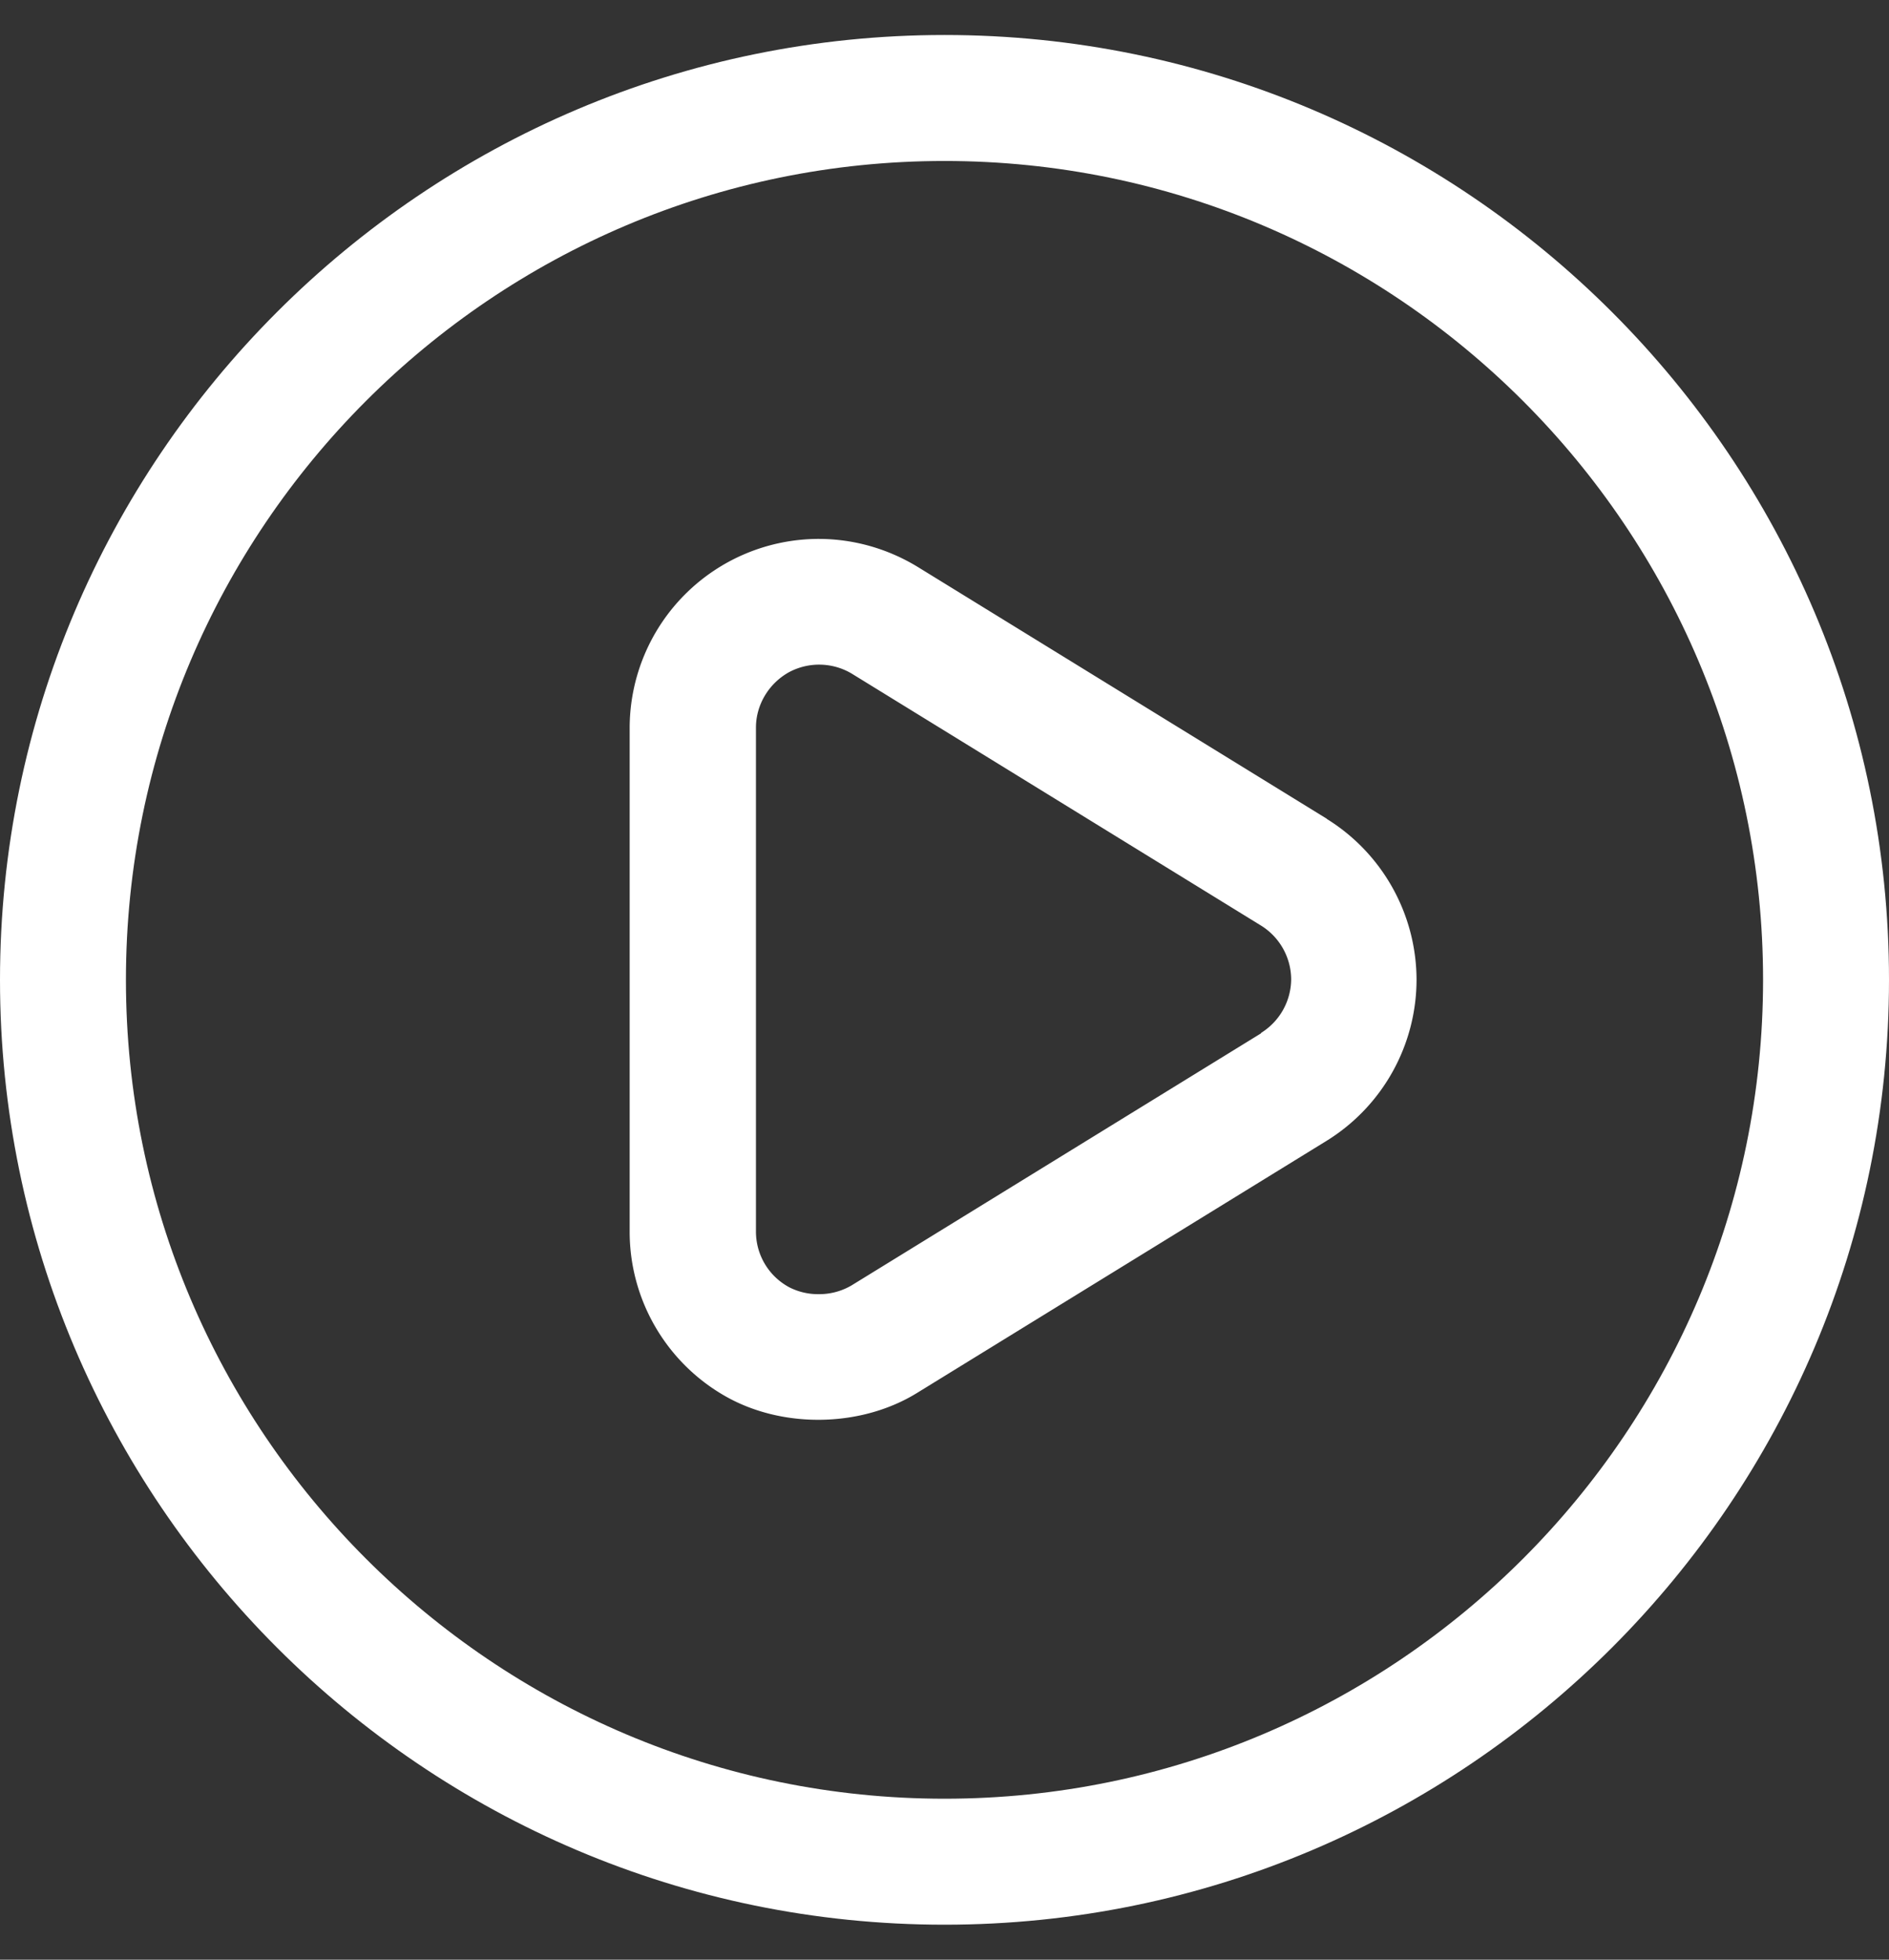
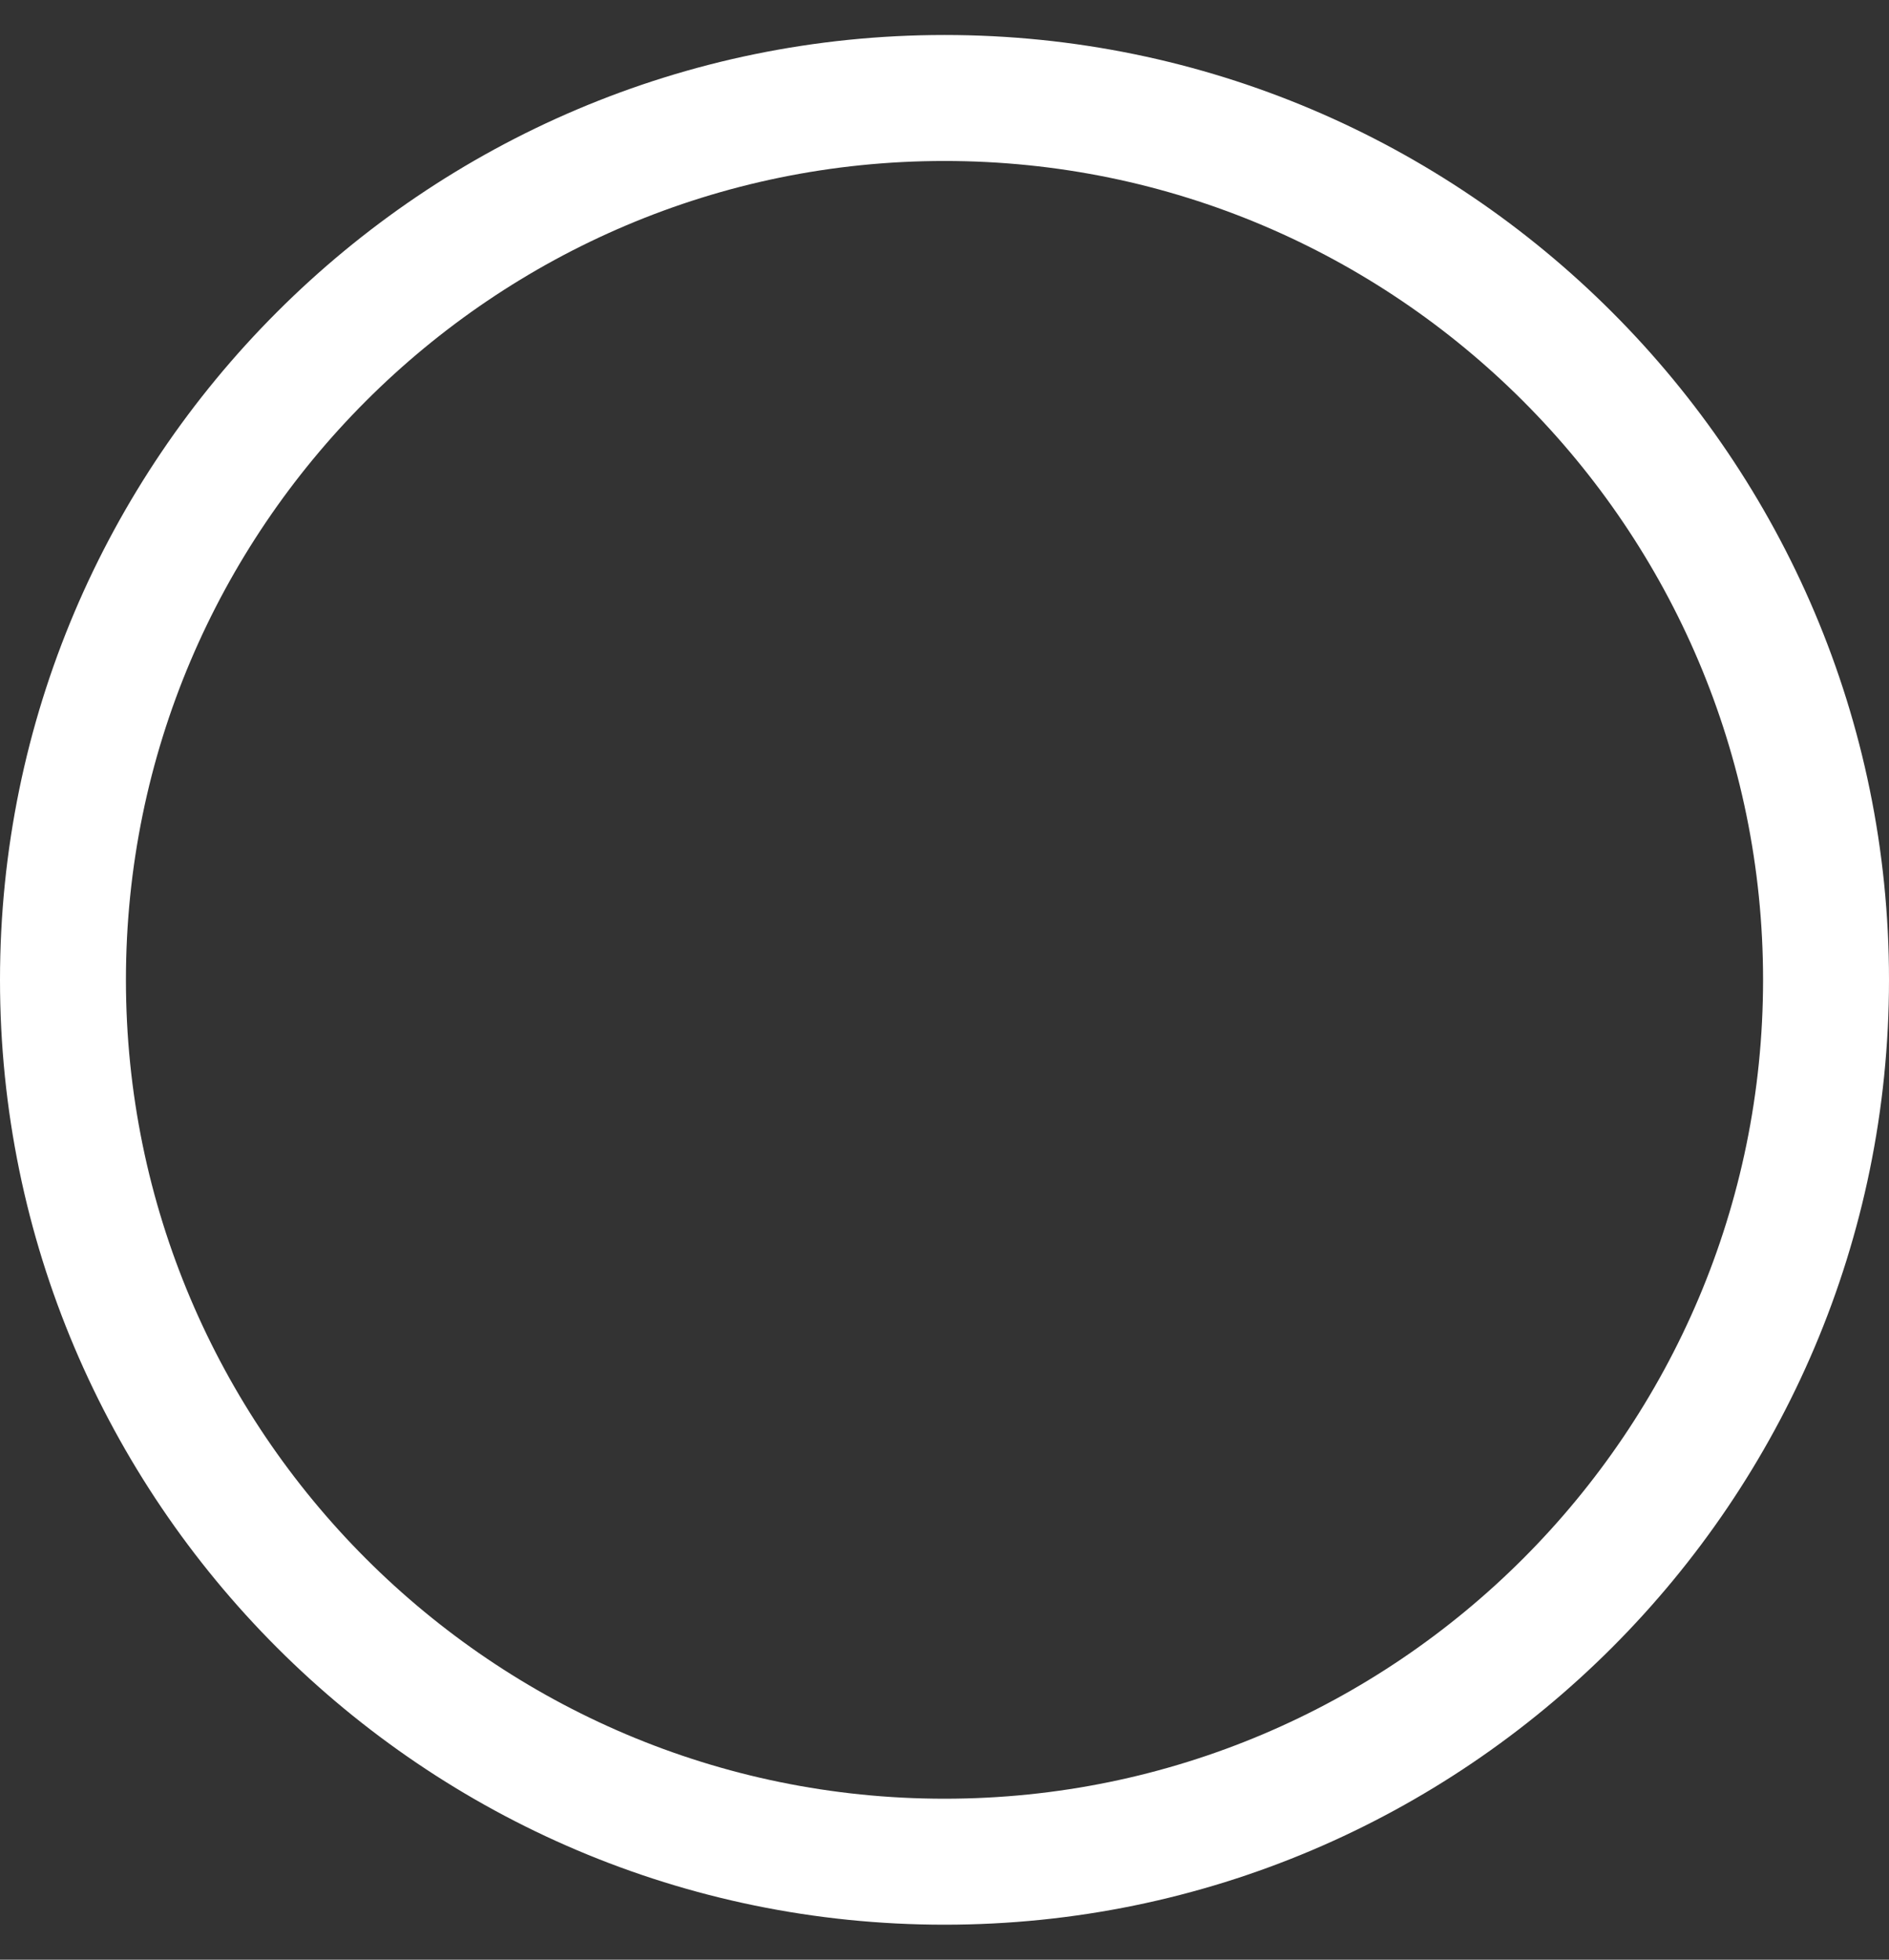
<svg xmlns="http://www.w3.org/2000/svg" width="27" height="28" fill="none">
  <rect width="100%" height="100%" fill="#333333" stroke="none" />
-   <path d="m18.967 11.7-5.85-3.6c-.427-.26-.914-.4-1.417-.4A2.704 2.704 0 0 0 9 10.4v7.2c0 .977.53 1.88 1.382 2.357.819.459 1.935.436 2.731-.058l5.85-3.6A2.71 2.71 0 0 0 20.247 14a2.71 2.71 0 0 0-1.284-2.3h.004zm-.944 3.065-5.85 3.6a.917.917 0 0 1-.473.126.906.906 0 0 1-.418-.098.902.902 0 0 1-.477-.797v-7.2c0-.323.18-.625.464-.787a.912.912 0 0 1 .909.018l5.85 3.6a.91.91 0 0 1 .427.764.909.909 0 0 1-.427.765l-.005.009z" fill="#fff" />
  <path d="M13.5.5C6.057.5 0 6.557 0 14c0 7.442 6.057 13.5 13.5 13.5C20.942 27.5 27 21.442 27 14 27 6.557 20.942.5 13.5.5zm0 25.2C7.047 25.7 1.8 20.453 1.8 14c0-6.453 5.247-11.7 11.7-11.7 6.453 0 11.7 5.247 11.7 11.7 0 6.453-5.247 11.7-11.7 11.7z" fill="#fff" />
</svg>